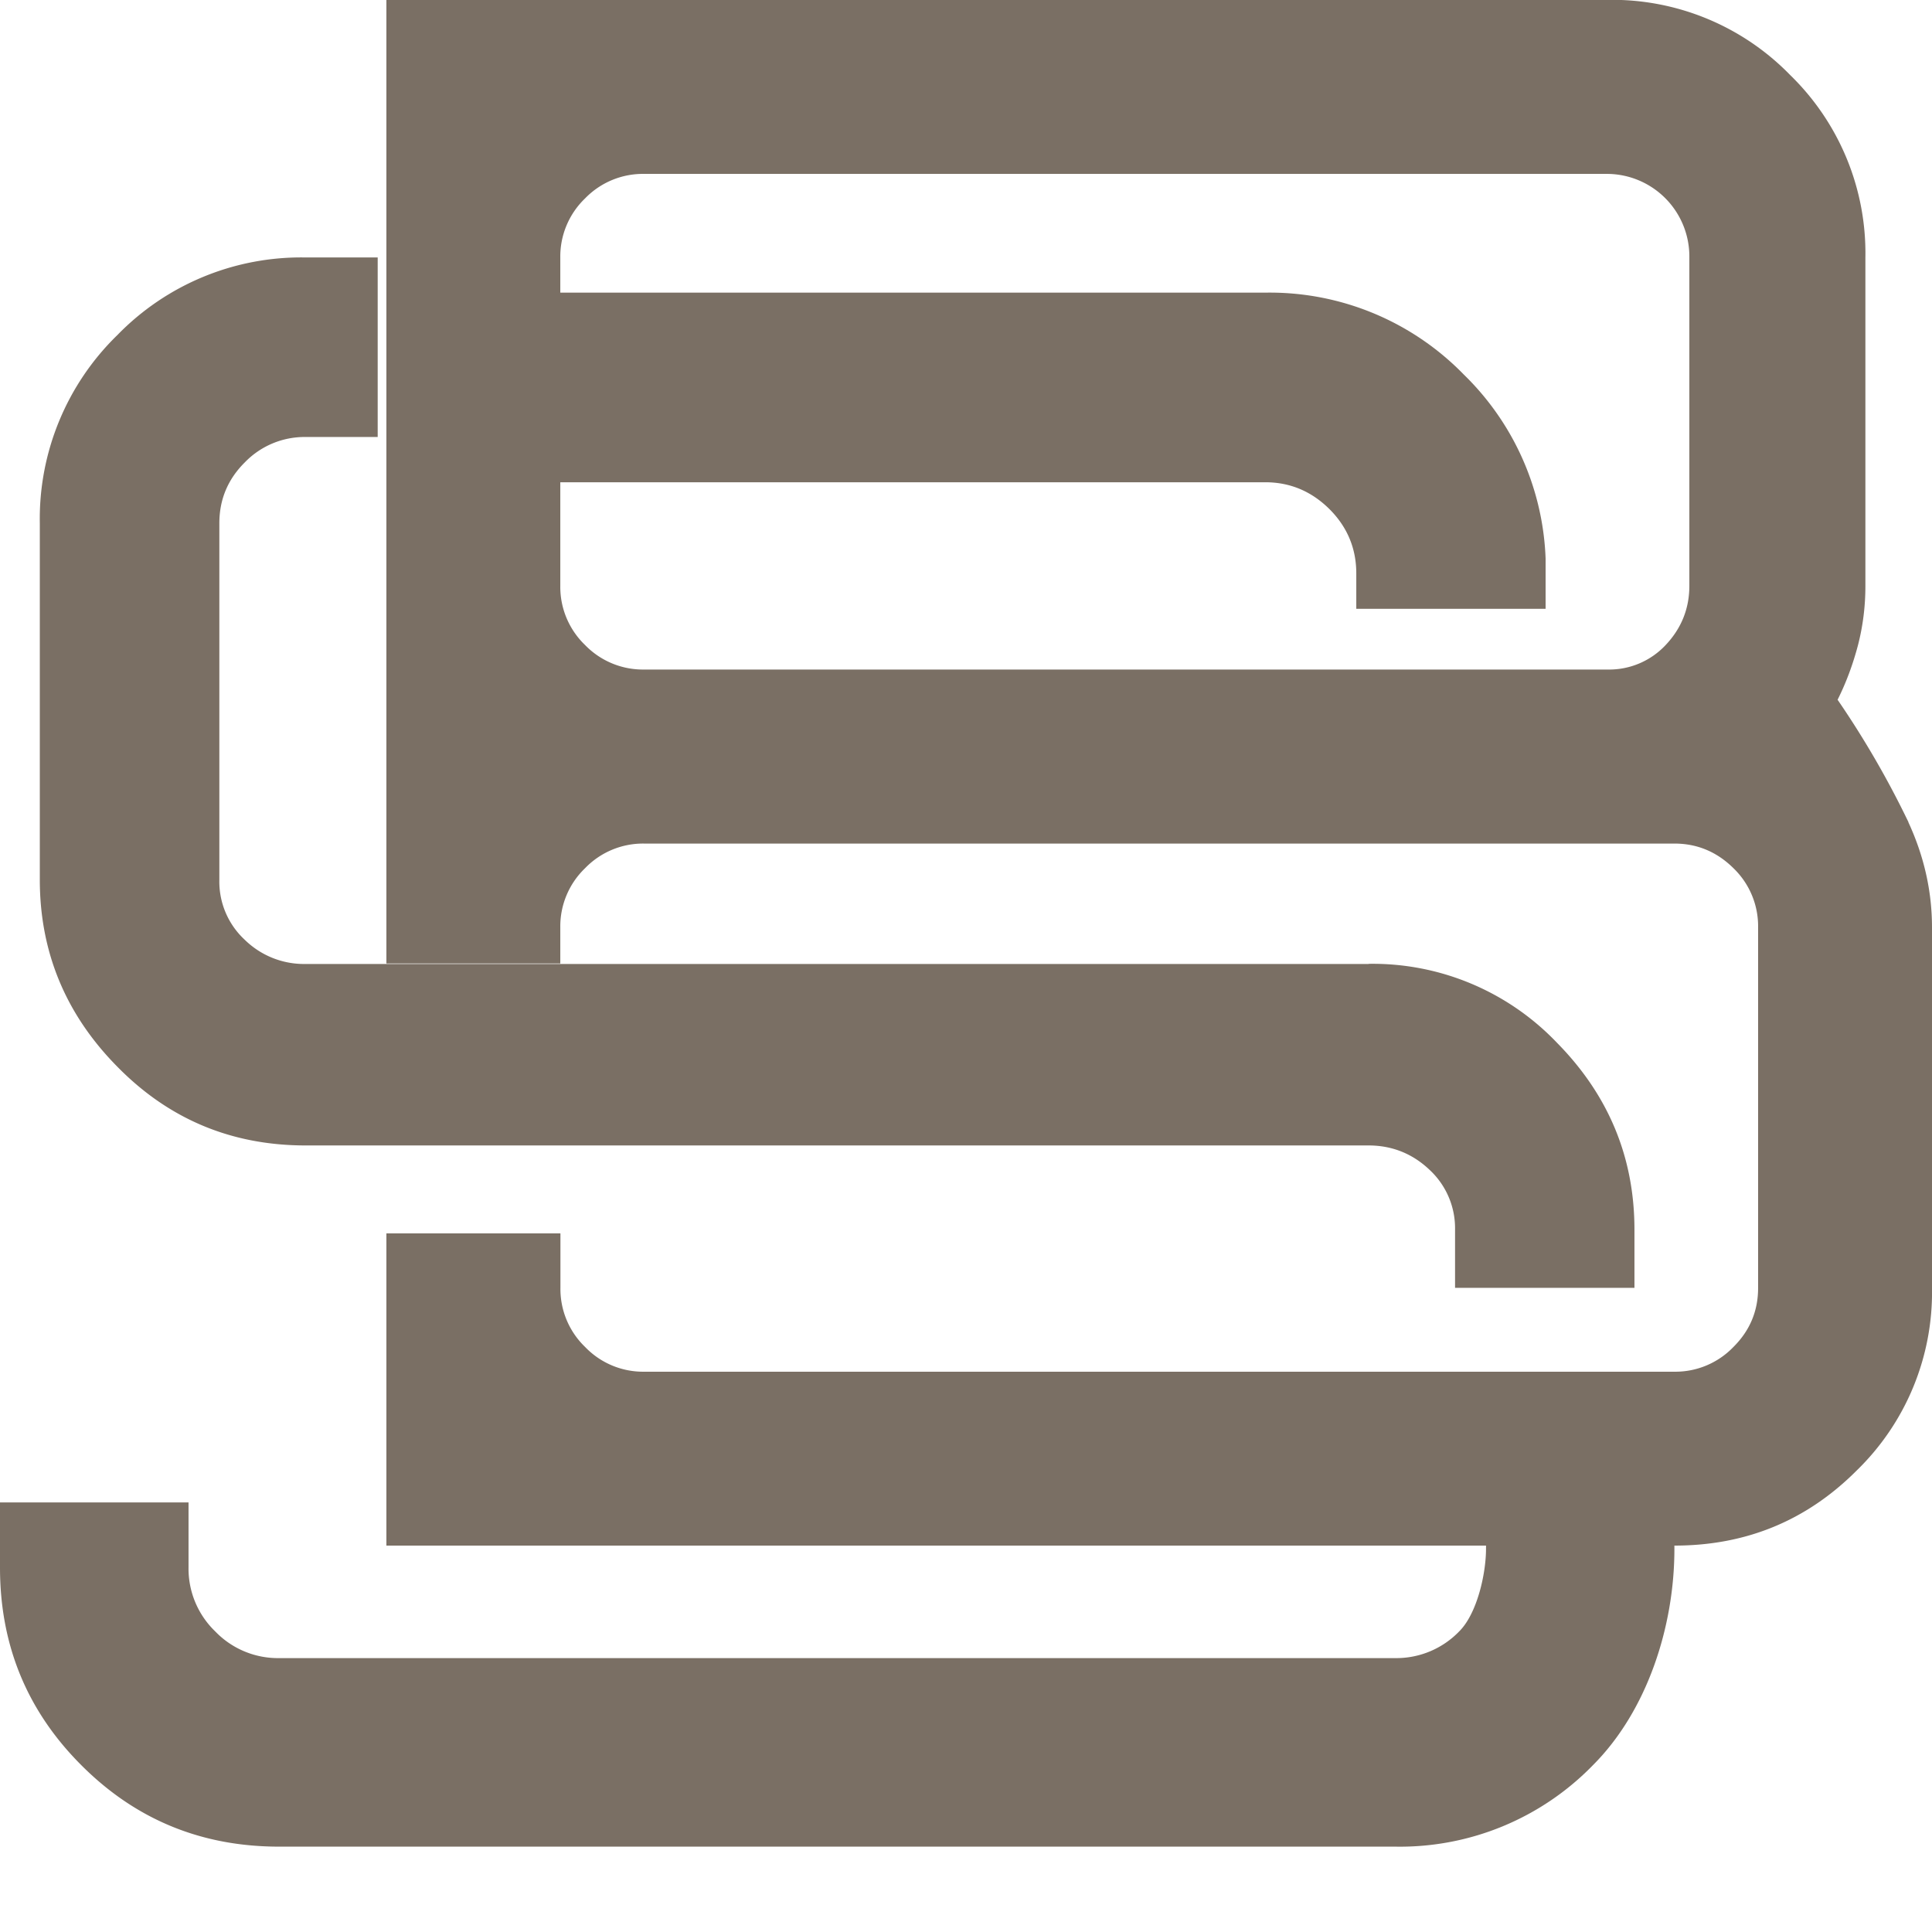
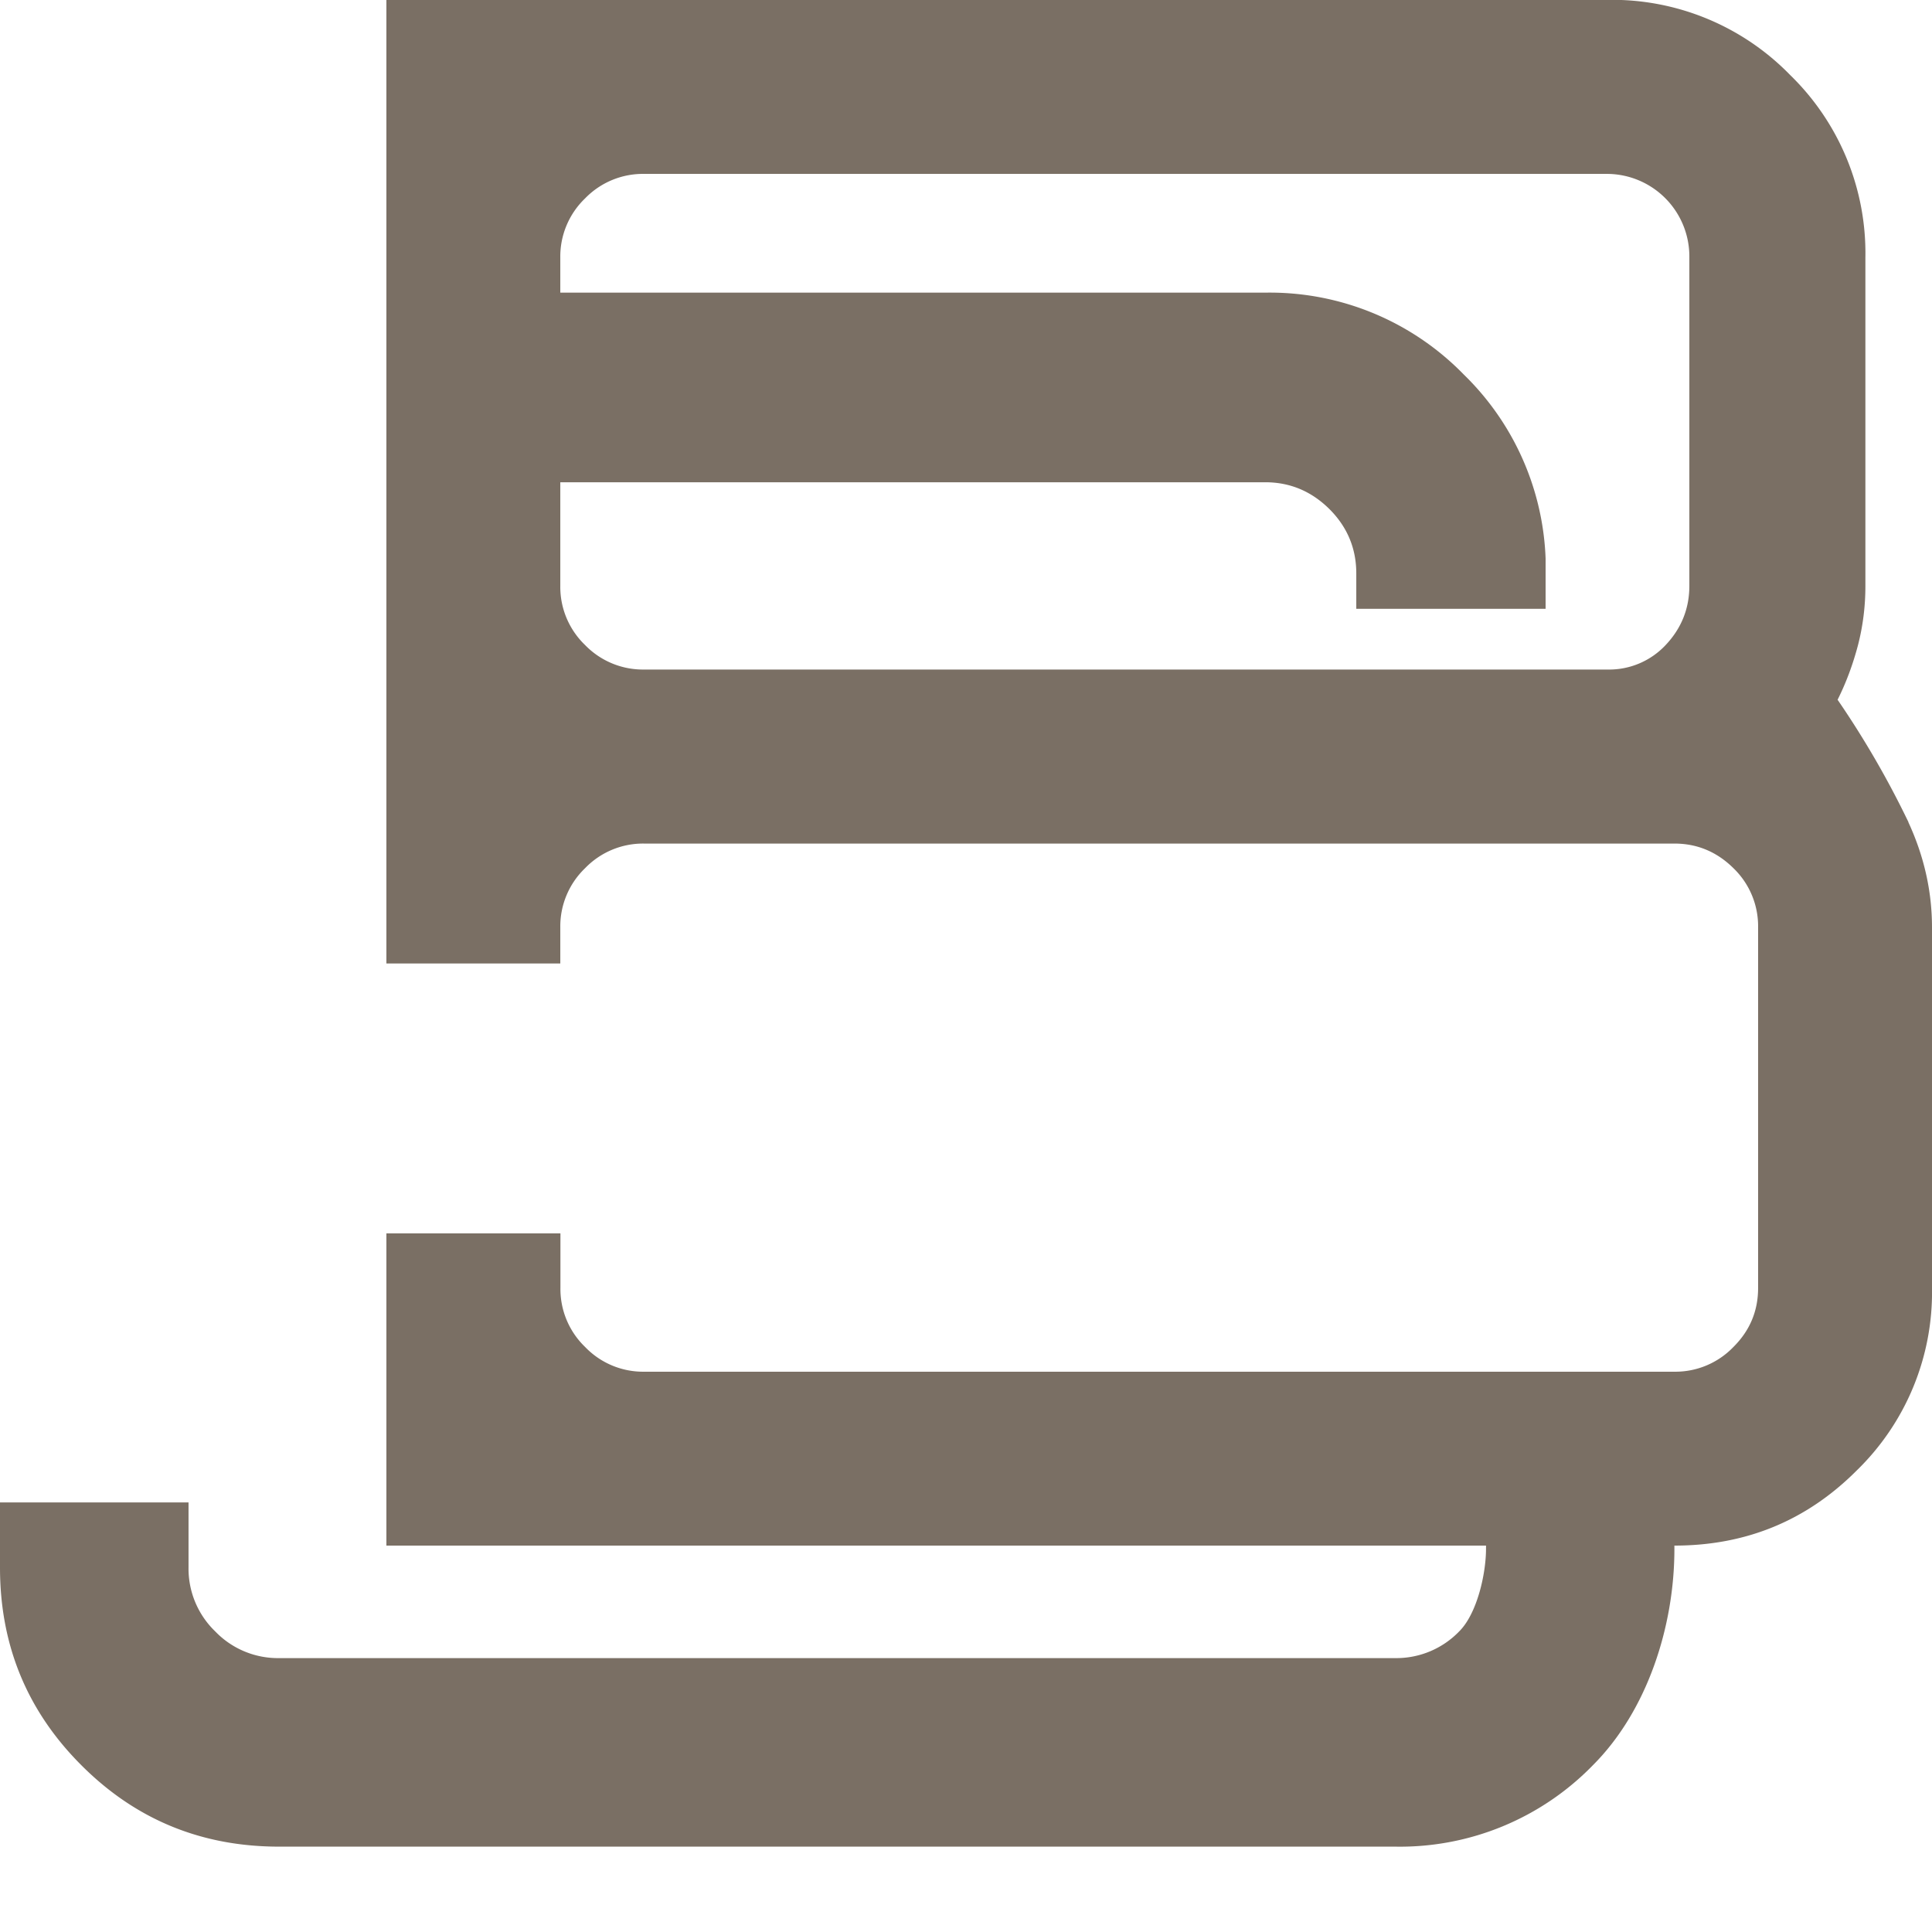
<svg xmlns="http://www.w3.org/2000/svg" width="56" height="56" viewBox="70 20 15 15">
  <svg width="8" height="3" viewBox="0 0.273 8 2.454" fill="#7a6f64" x="74" y="22">
    <svg width="8" height="3" viewBox="0.839 0.553 7.043 2.16">
      <path fill-rule="evenodd" d="M7.323 1.112a1.85 1.85 0 0 0-1.359-.56H.84v1.296h5.125c.17 0 .316.061.44.184.122.122.183.269.183.439v.242h1.295v-.242a1.85 1.85 0 0 0-.56-1.359z" />
    </svg>
  </svg>
  <svg width="13" height="8" viewBox="0.31 0 12.38 8" fill="#7a6f64" x="70" y="22">
    <svg width="13" height="8" viewBox="0.5 0.521 11.51 7.438">
-       <path fill-rule="evenodd" d="M10.091 5.62H2.418a.611.611 0 0 1-.44-.175.572.572 0 0 1-.183-.432V2.439c0-.17.06-.317.184-.44a.6.6 0 0 1 .439-.183h.52V.52h-.52a1.85 1.85 0 0 0-1.359.56 1.85 1.85 0 0 0-.56 1.358v2.574c0 .522.187.973.56 1.35.373.38.826.568 1.359.568h7.673c.17 0 .318.06.44.176a.575.575 0 0 1 .184.432v.42h1.295v-.42c0-.522-.187-.972-.56-1.35a1.838 1.838 0 0 0-1.359-.569z" />
-     </svg>
+       </svg>
  </svg>
  <svg width="13" height="4" viewBox="0 0.664 13 2.672" fill="#7a6f64" x="70" y="31">
    <svg width="13" height="4" viewBox="0.5 0.729 11.51 2.366">
      <path fill-rule="evenodd" d="M10.715.889v.16c0 .17-.061.445-.184.567a.6.6 0 0 1-.44.184H2.419a.598.598 0 0 1-.44-.184.599.599 0 0 1-.183-.44V.73H.5v.448c0 .533.186.985.559 1.358.373.374.826.56 1.359.56h7.674a1.85 1.85 0 0 0 1.358-.56c.373-.373.56-.953.56-1.486v-.16h-1.295z" />
    </svg>
  </svg>
  <svg width="12" height="12" fill="#7a6f64" x="73" y="20">
    <svg width="12" height="12" viewBox="0.235 0.077 11.51 11.51">
      <path fill-rule="evenodd" d="M11.57 6.2a6.891 6.891 0 0 0-.528-.912c.064-.128.114-.263.152-.407.037-.144.055-.29.055-.44V1.995a1.85 1.85 0 0 0-.56-1.359 1.85 1.85 0 0 0-1.358-.56H.235v7.176H1.53v-.27a.6.6 0 0 1 .184-.439.6.6 0 0 1 .44-.184h7.673c.17 0 .317.062.44.184a.6.6 0 0 1 .183.44v2.686c0 .17-.061.317-.184.439a.599.599 0 0 1-.44.184H2.155a.598.598 0 0 1-.44-.184.599.599 0 0 1-.184-.44v-.406H.235v2.325h9.592c.533 0 .985-.186 1.358-.56a1.85 1.85 0 0 0 .56-1.358V6.983c0-.266-.058-.528-.176-.783zM9.938 4.44c0 .17-.06.317-.176.44a.576.576 0 0 1-.432.183H2.154a.6.6 0 0 1-.44-.183.6.6 0 0 1-.184-.44V1.995a.6.6 0 0 1 .184-.44.6.6 0 0 1 .44-.183H9.33a.615.615 0 0 1 .608.623v2.446z" />
    </svg>
  </svg>
</svg>